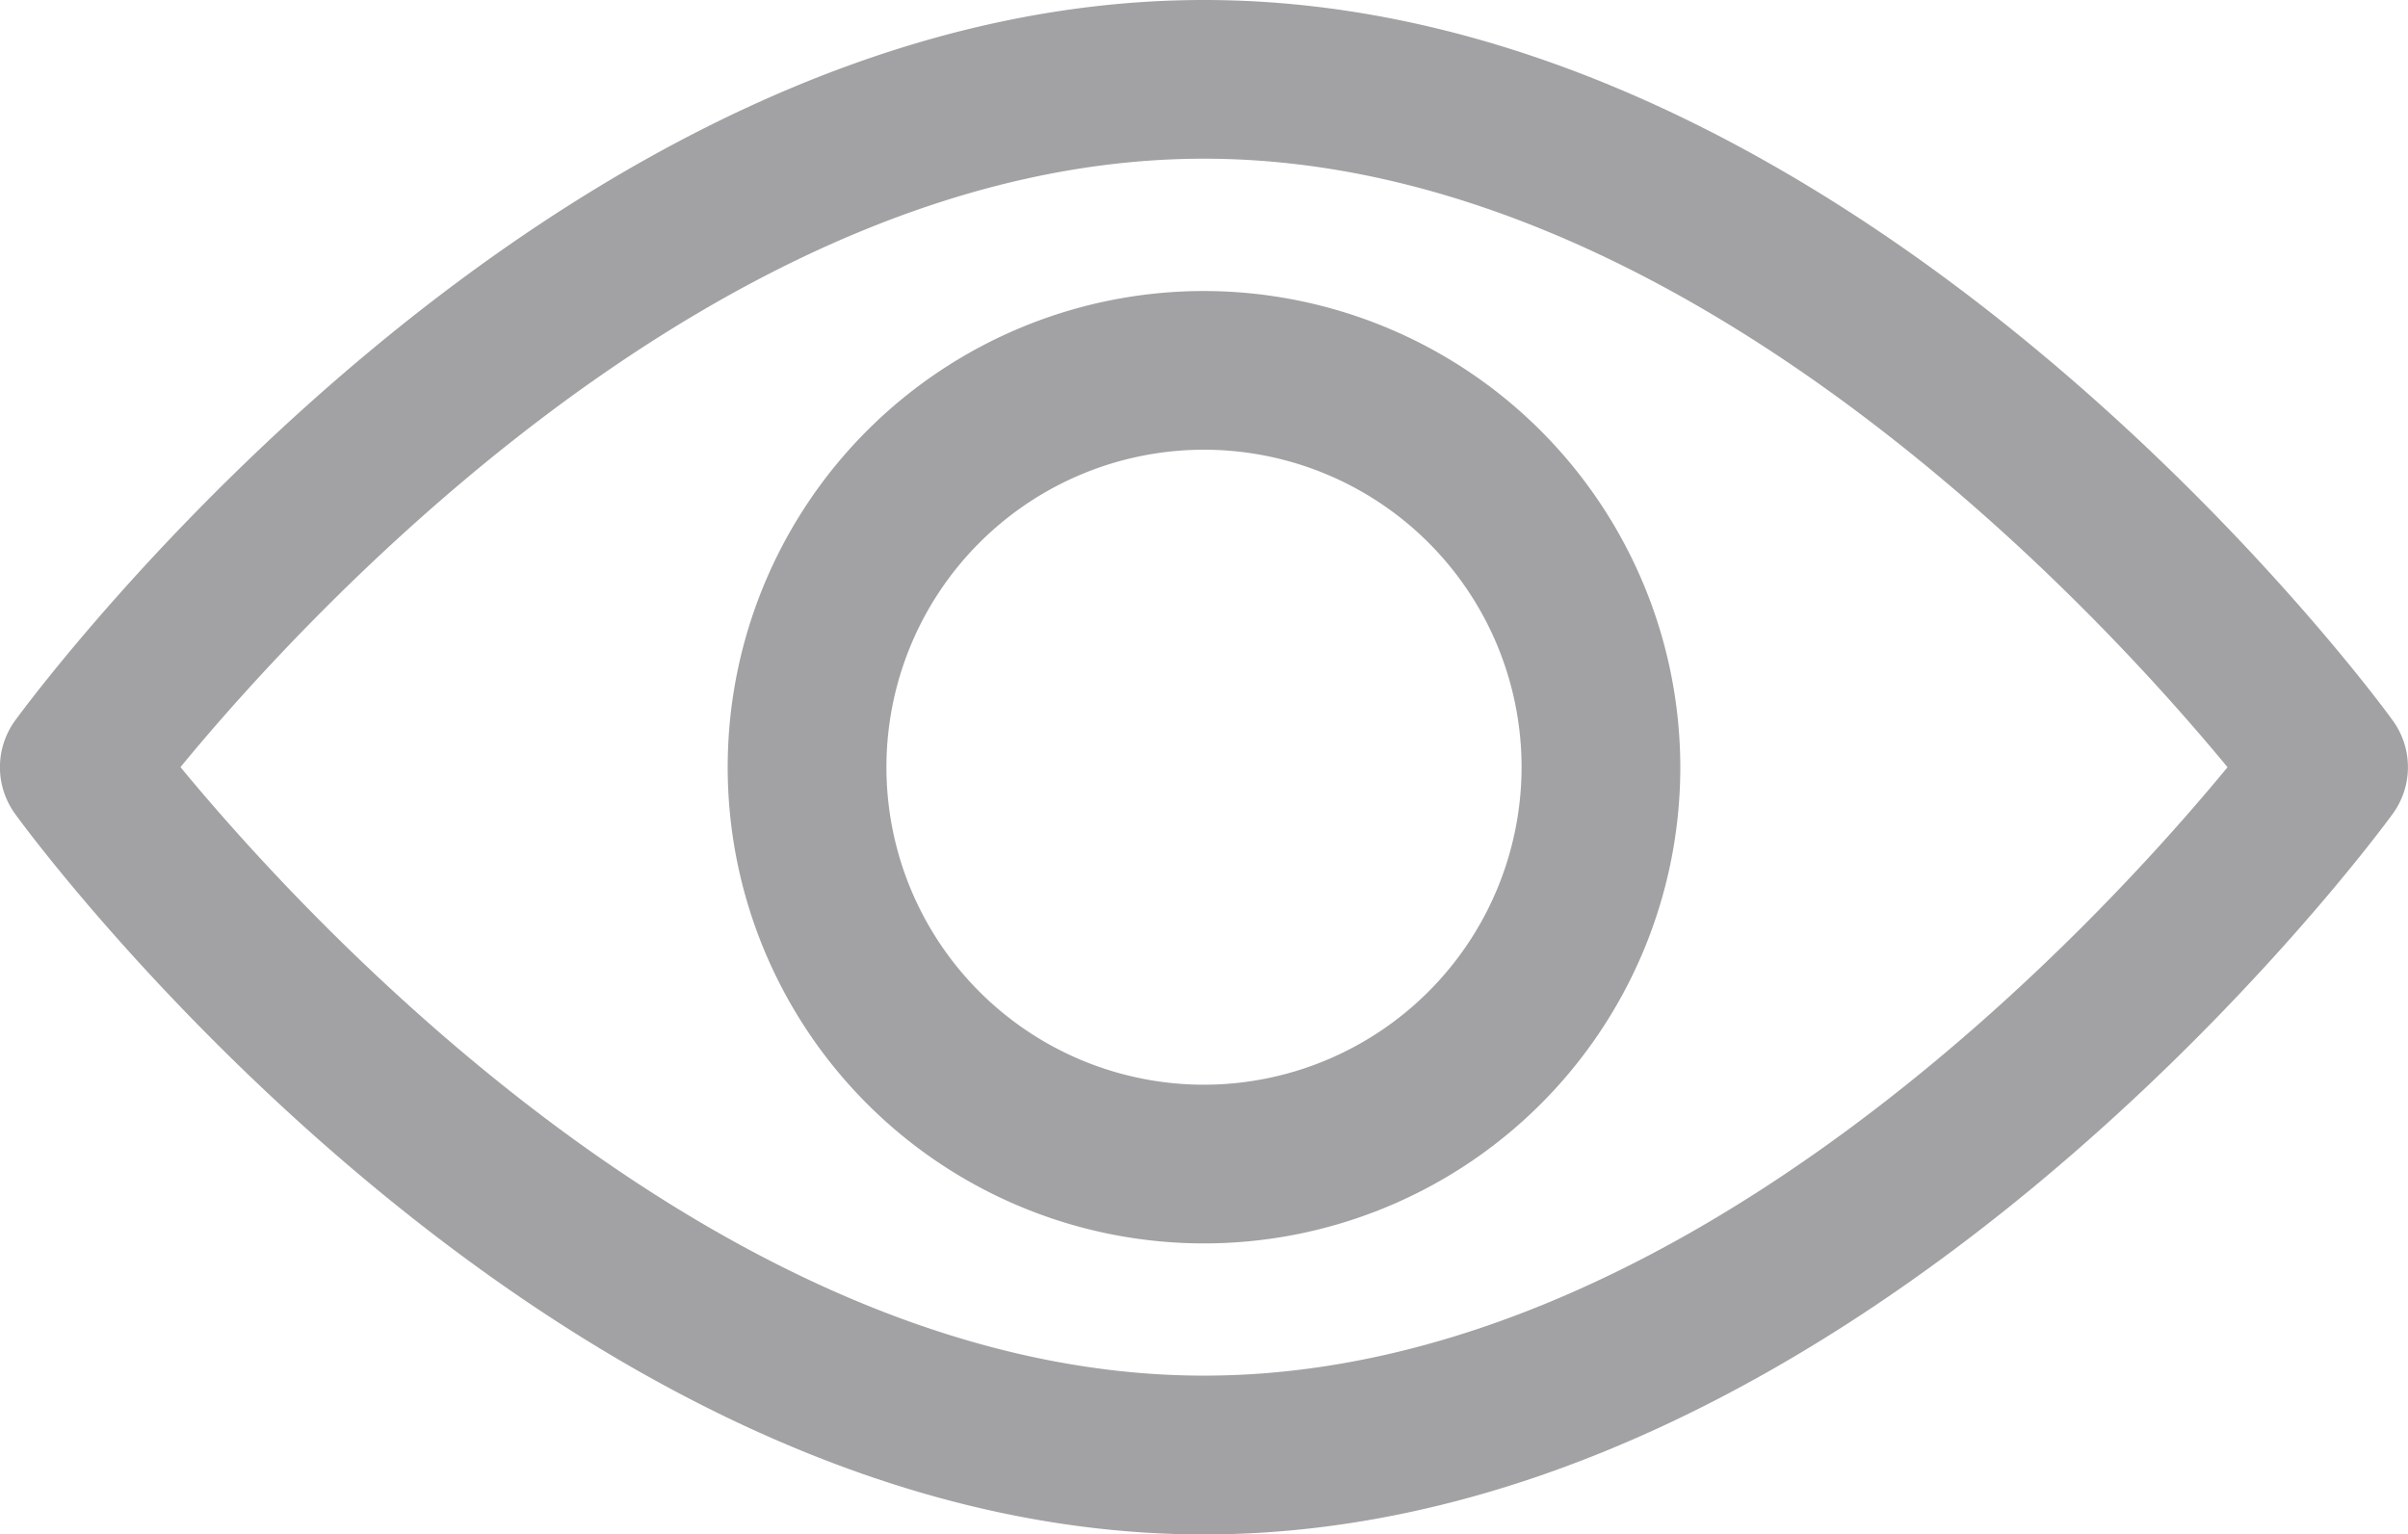
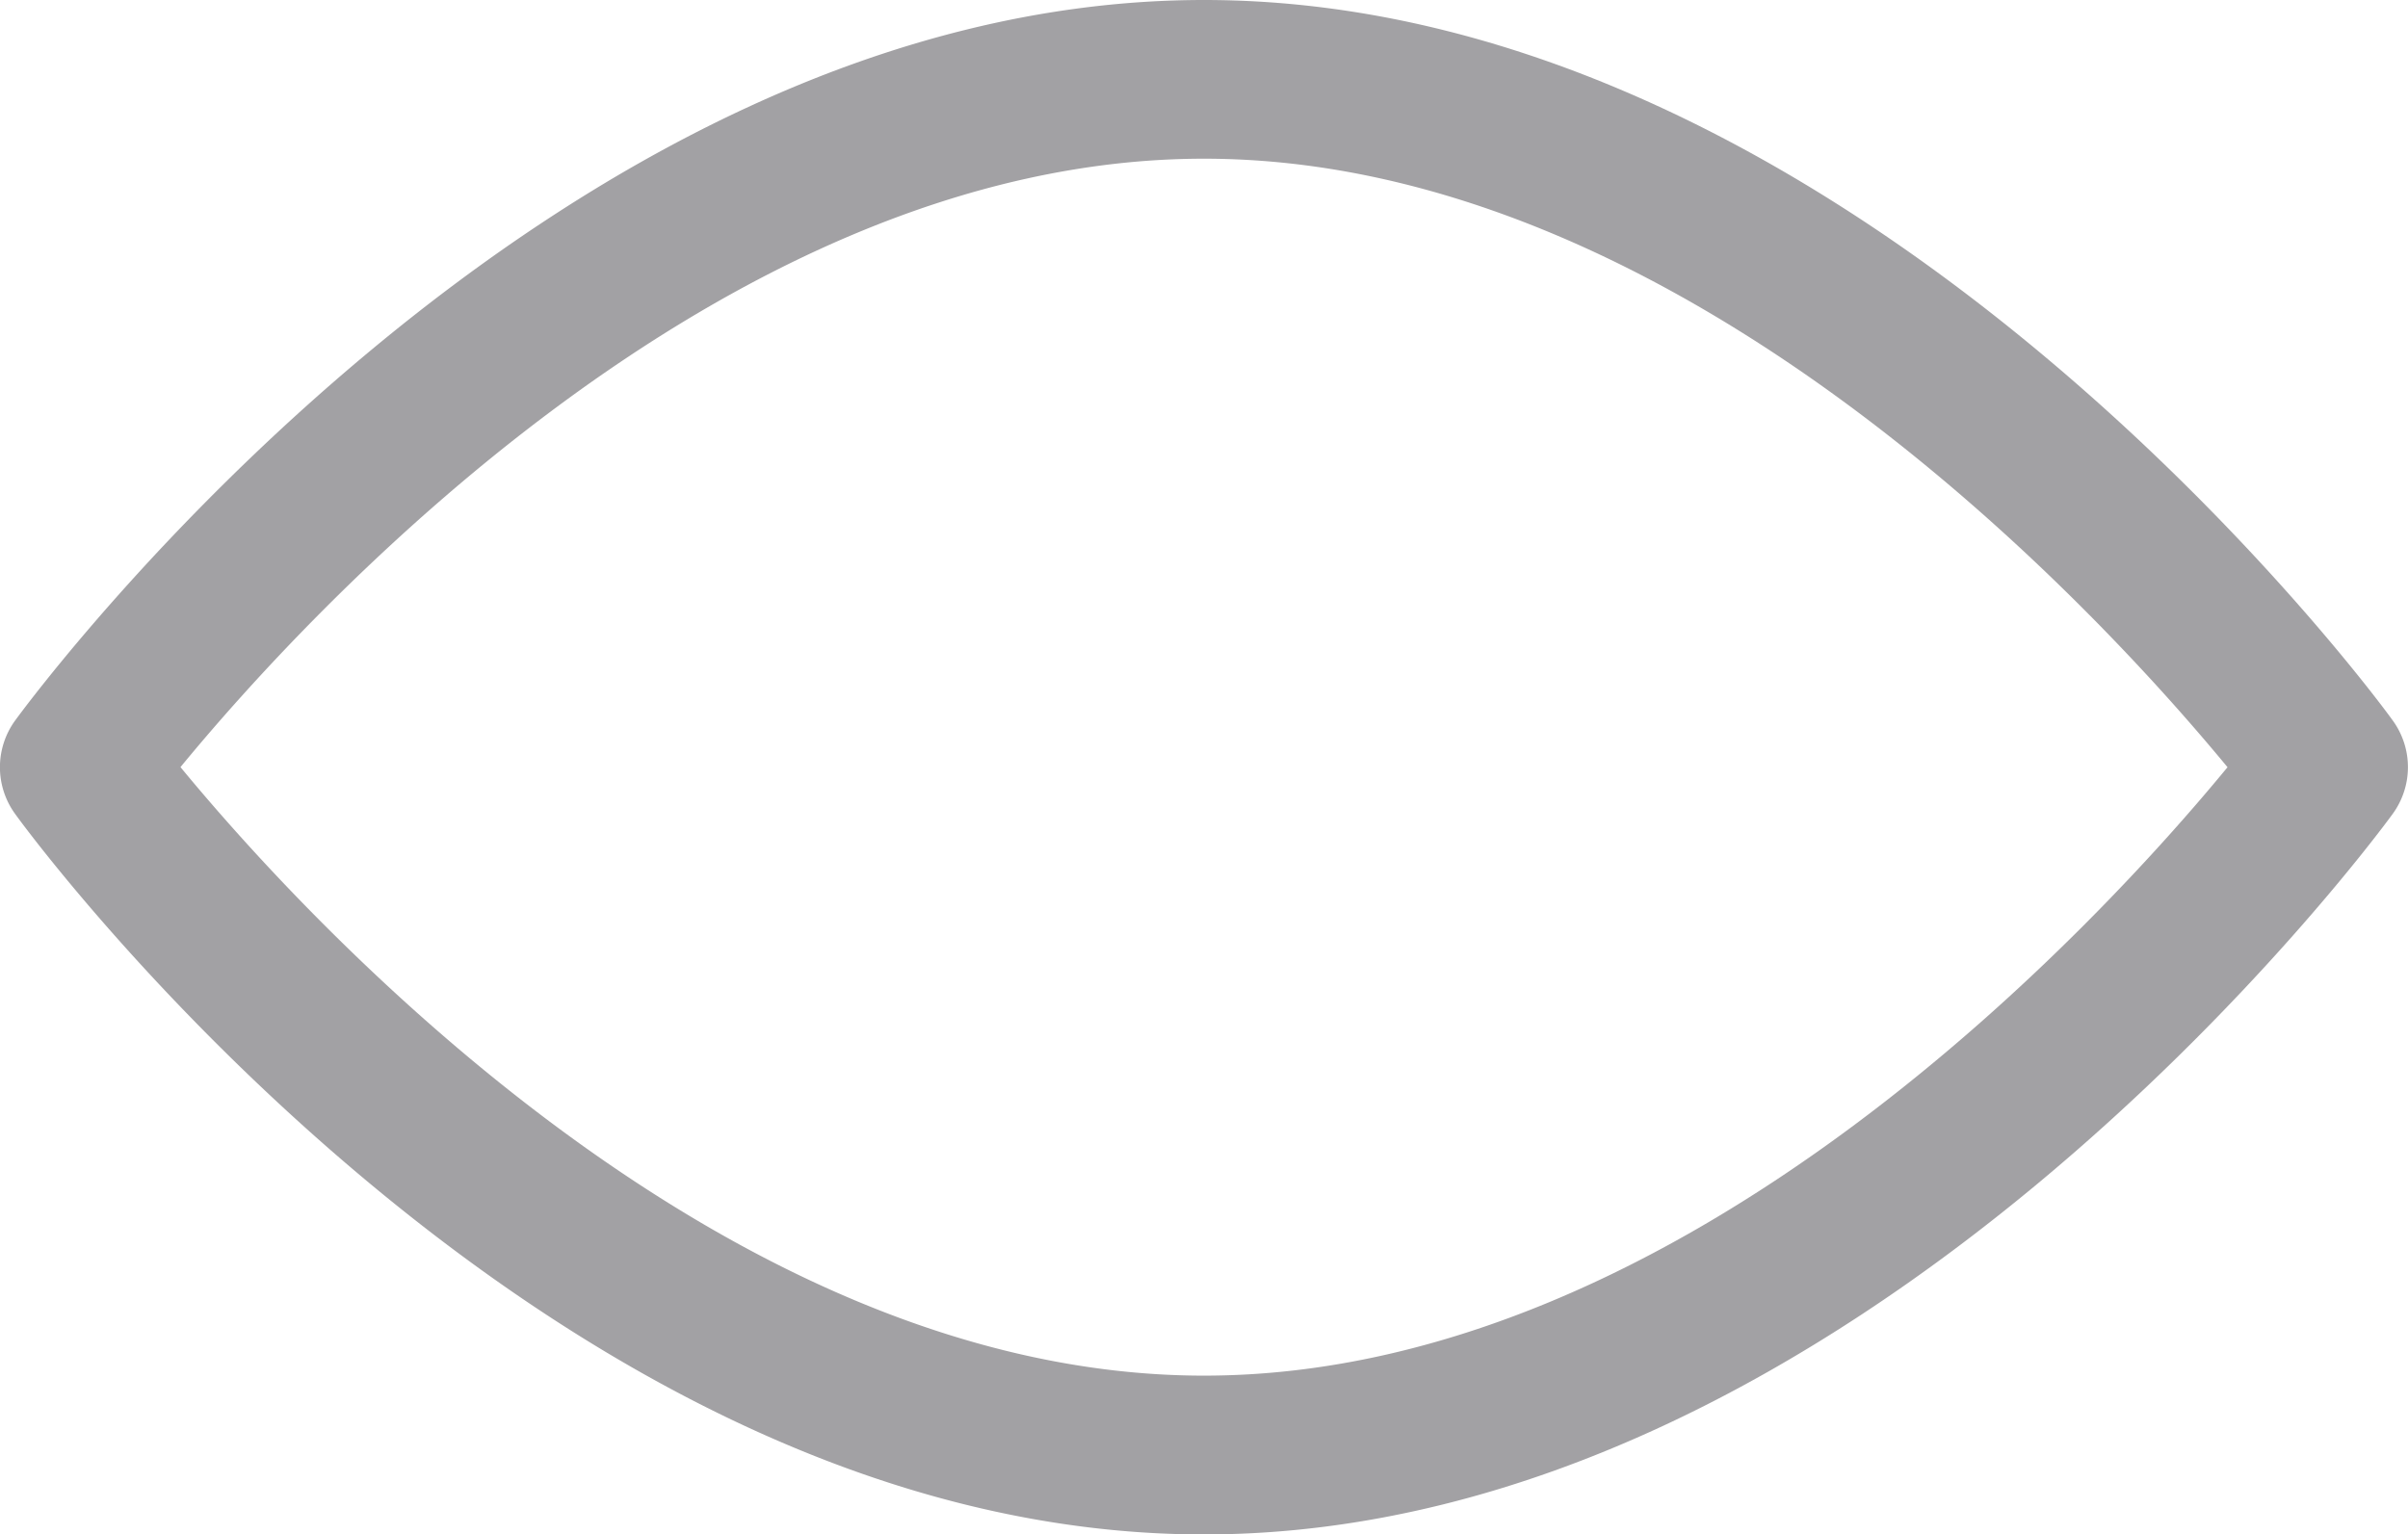
<svg xmlns="http://www.w3.org/2000/svg" width="22.922" height="14.61" viewBox="0 0 22.922 14.61">
  <defs>
    <style>.a{fill:#a2a1a4;}</style>
  </defs>
  <g transform="translate(0 -92.835)">
    <g transform="translate(0 92.835)">
      <g transform="translate(0 0)">
        <path class="a" d="M22.776,99.694c-.2-.28-5.084-6.859-11.315-6.859S.35,99.414.145,99.694a.756.756,0,0,0,0,.892c.2.28,5.084,6.859,11.315,6.859s11.111-6.579,11.315-6.859A.755.755,0,0,0,22.776,99.694Zm-11.315,6.239c-4.59,0-8.566-4.366-9.743-5.794,1.175-1.429,5.143-5.793,9.743-5.793s8.565,4.366,9.743,5.794C20.028,101.569,16.061,105.933,11.461,105.933Z" transform="translate(0 -92.835)" />
      </g>
    </g>
    <g transform="translate(6.927 95.606)">
      <g transform="translate(0 0)">
-         <path class="a" d="M159.256,154.725a4.534,4.534,0,1,0,4.534,4.534A4.539,4.539,0,0,0,159.256,154.725Zm0,7.557a3.023,3.023,0,1,1,3.023-3.023A3.026,3.026,0,0,1,159.256,162.282Z" transform="translate(-154.722 -154.725)" />
-       </g>
+         </g>
    </g>
  </g>
</svg>